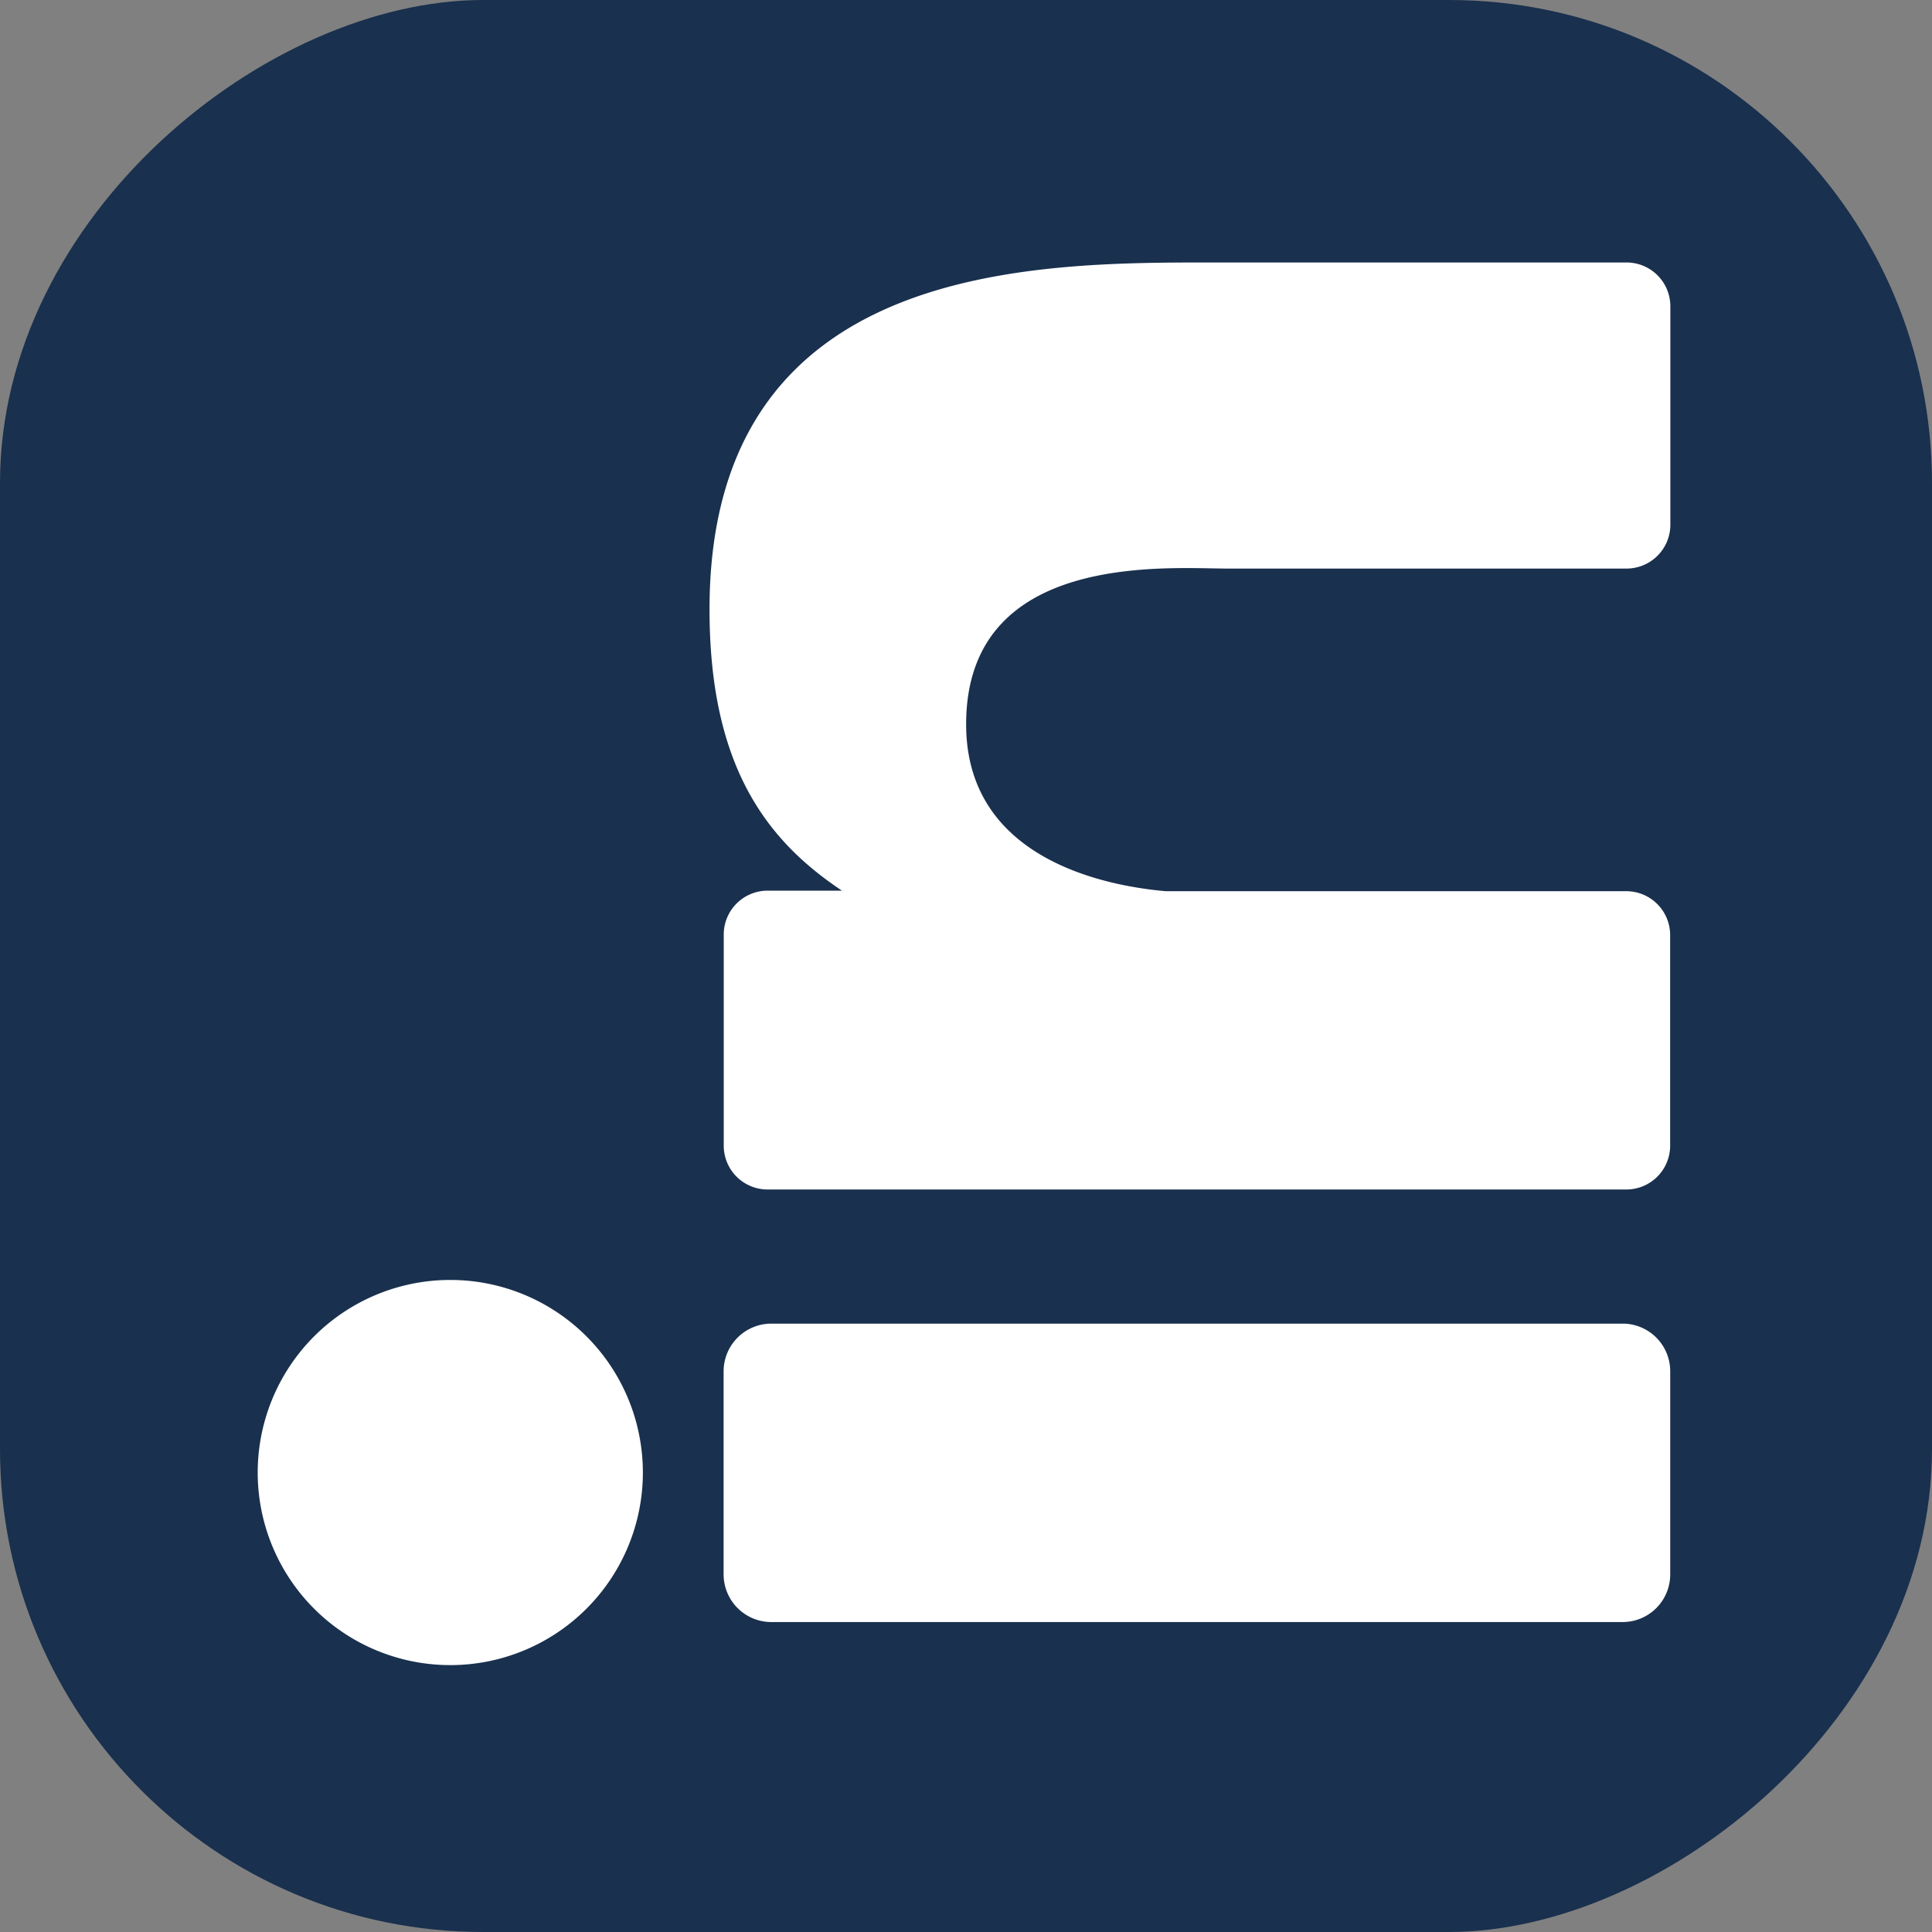
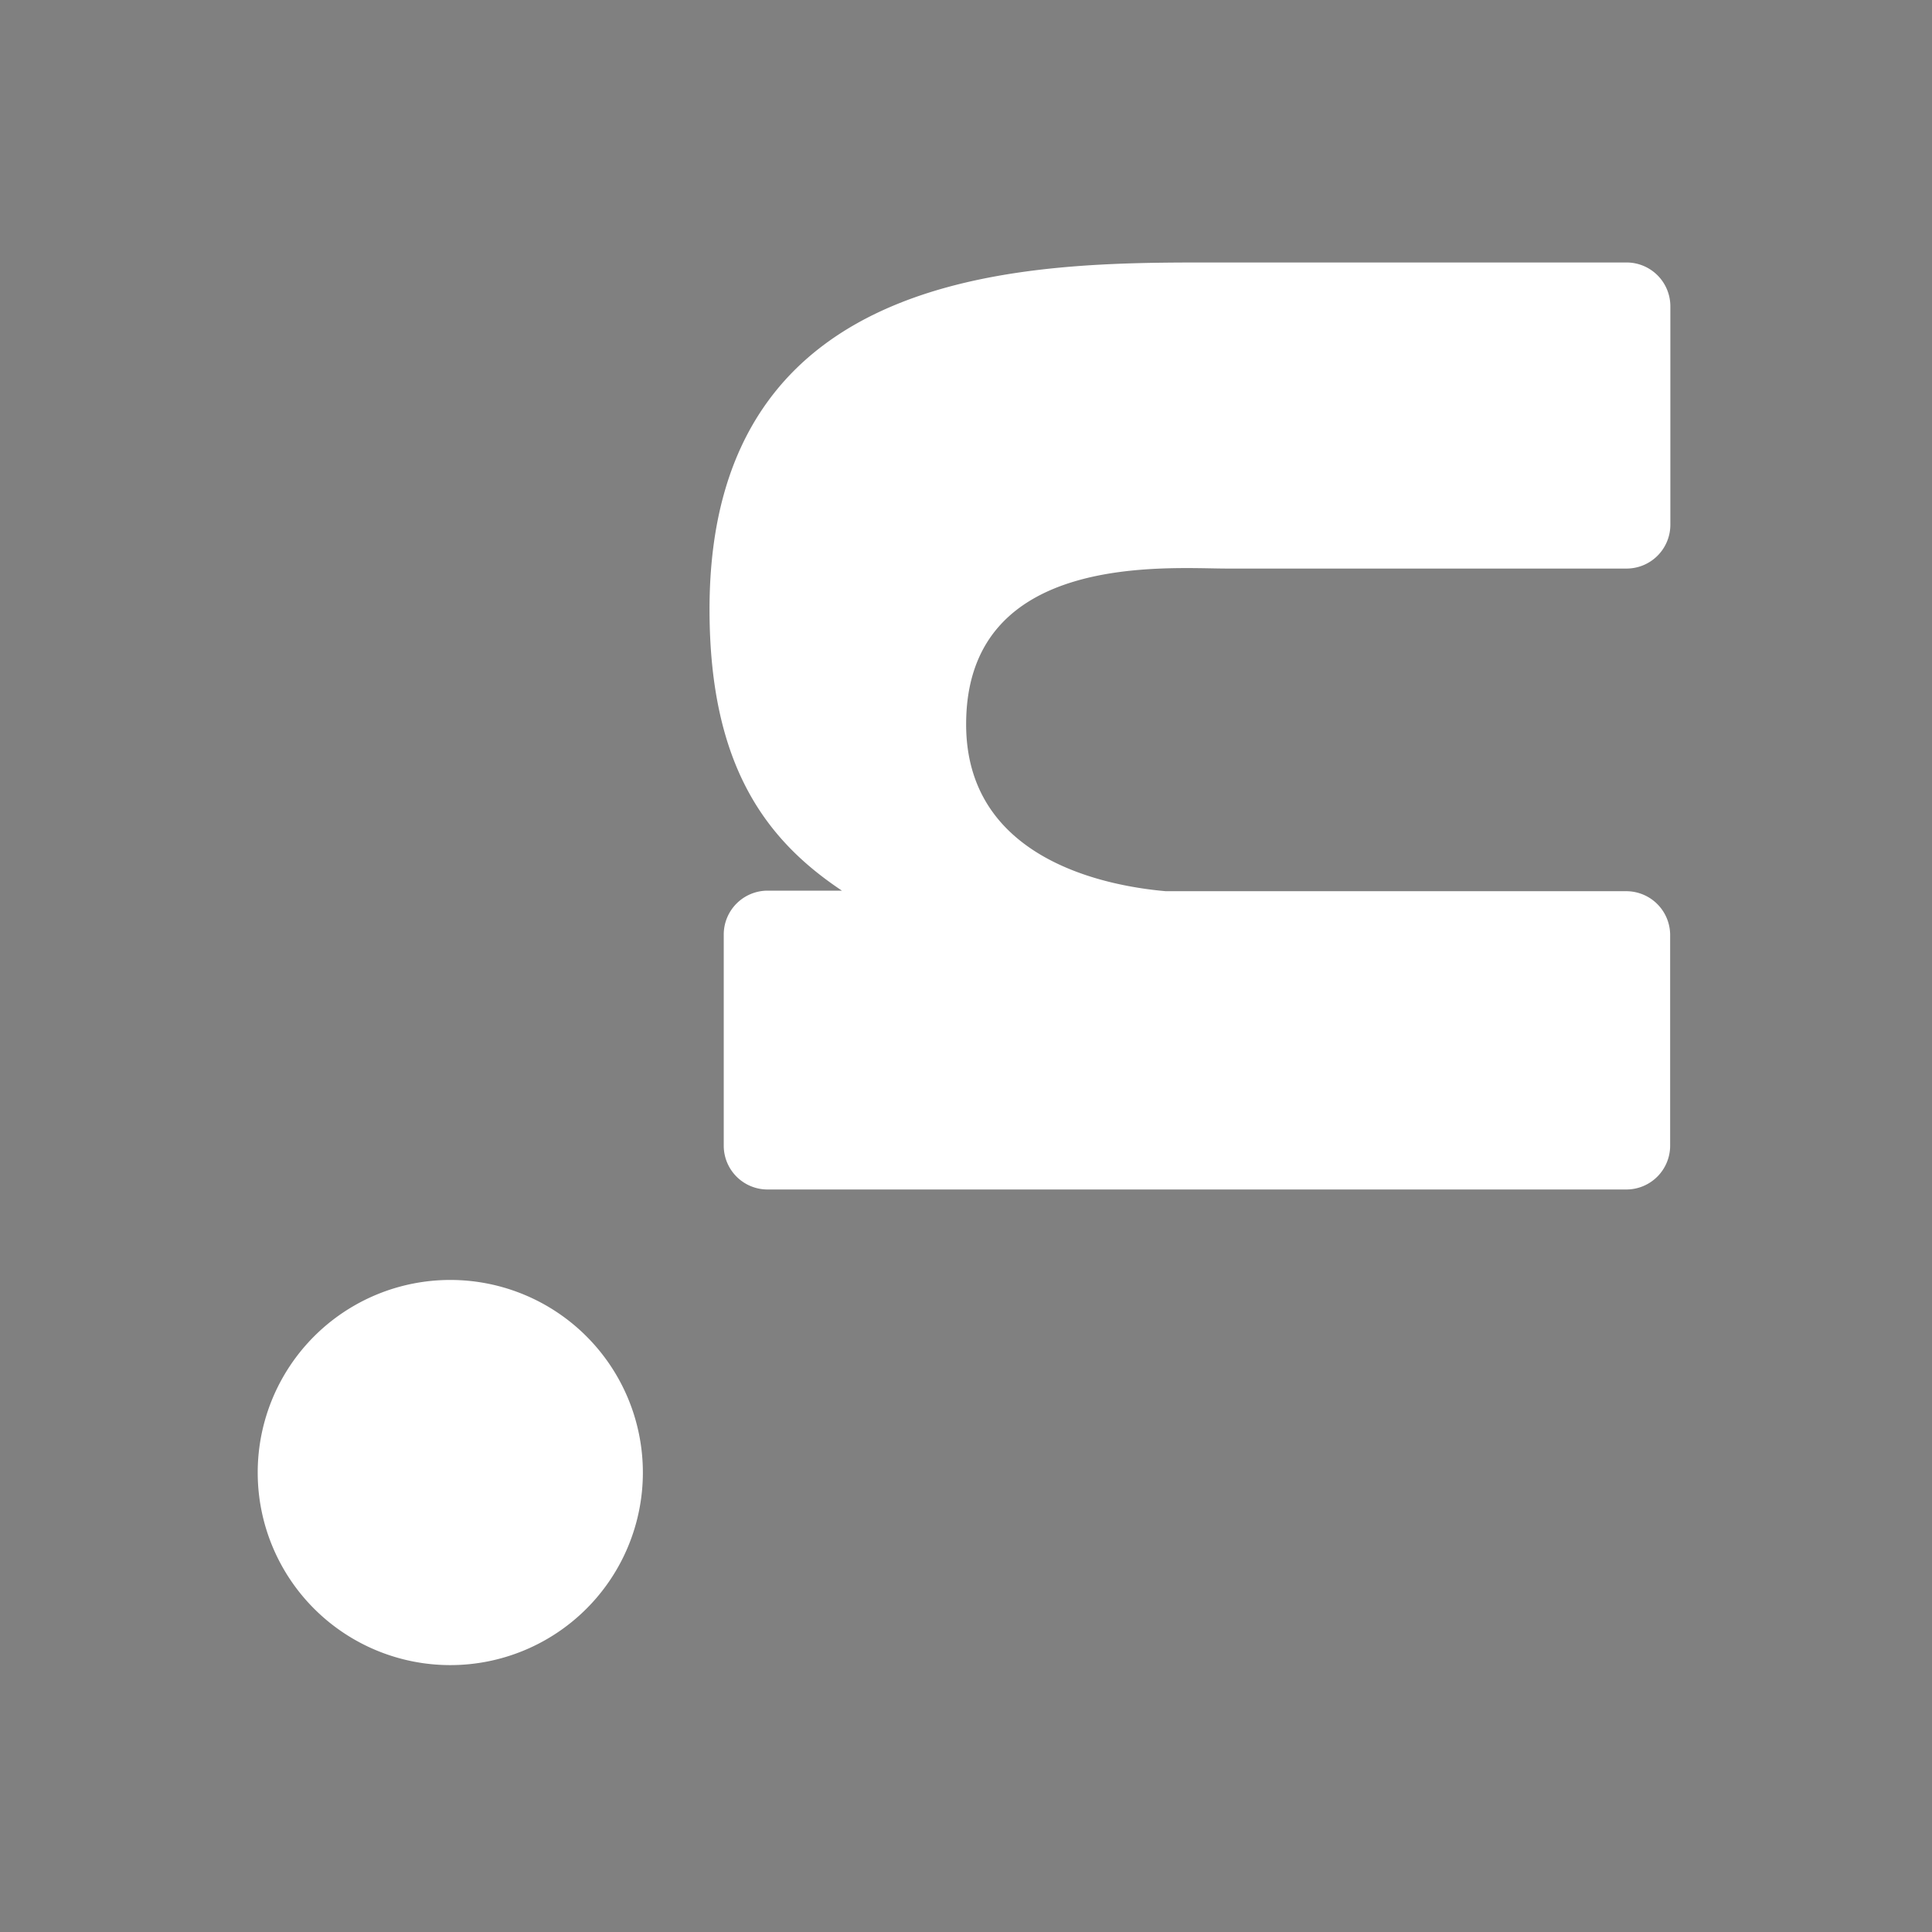
<svg xmlns="http://www.w3.org/2000/svg" width="28" height="28" viewBox="0 0 28 28">
  <rect x="0" y="0" width="28" height="28" fill="#808080" stroke="none" />
  <g id="linkedin" transform="translate(-0.332 28.332) rotate(-90)">
-     <rect id="background" width="28" height="28" rx="7" transform="translate(0.332 0.332)" fill="#19304e" />
    <g id="icon" transform="translate(4.199 4.067)">
      <path id="Path_40" data-name="Path 40" d="M38.983,35.791A2.791,2.791,0,1,1,36.191,33,2.791,2.791,0,0,1,38.983,35.791Z" transform="translate(-33.4 -33)" fill="#fff" />
-       <path id="Path_41" data-name="Path 41" d="M41.085,69.972V82.305a.69.69,0,0,1-.69.694H37.452a.69.69,0,0,1-.692-.692V69.972a.692.692,0,0,1,.692-.692h2.942A.692.692,0,0,1,41.085,69.972Z" transform="translate(-36.135 -62.528)" fill="#fff" />
      <path id="Path_42" data-name="Path 42" d="M83.9,75.5v5.97a.635.635,0,0,1-.636.636H80.1a.635.635,0,0,1-.636-.636V75.682c0-.864.253-3.782-2.257-3.782-1.945,0-2.341,2-2.419,2.894v6.673a.636.636,0,0,1-.627.636H71.1a.635.635,0,0,1-.635-.636V69.023a.635.635,0,0,1,.635-.636H74.16a.636.636,0,0,1,.636.636V70.1c.722-1.083,1.792-1.919,4.076-1.919C83.93,68.18,83.9,72.9,83.9,75.5Z" transform="translate(-63.571 -61.633)" fill="#fff" />
    </g>
  </g>
</svg>